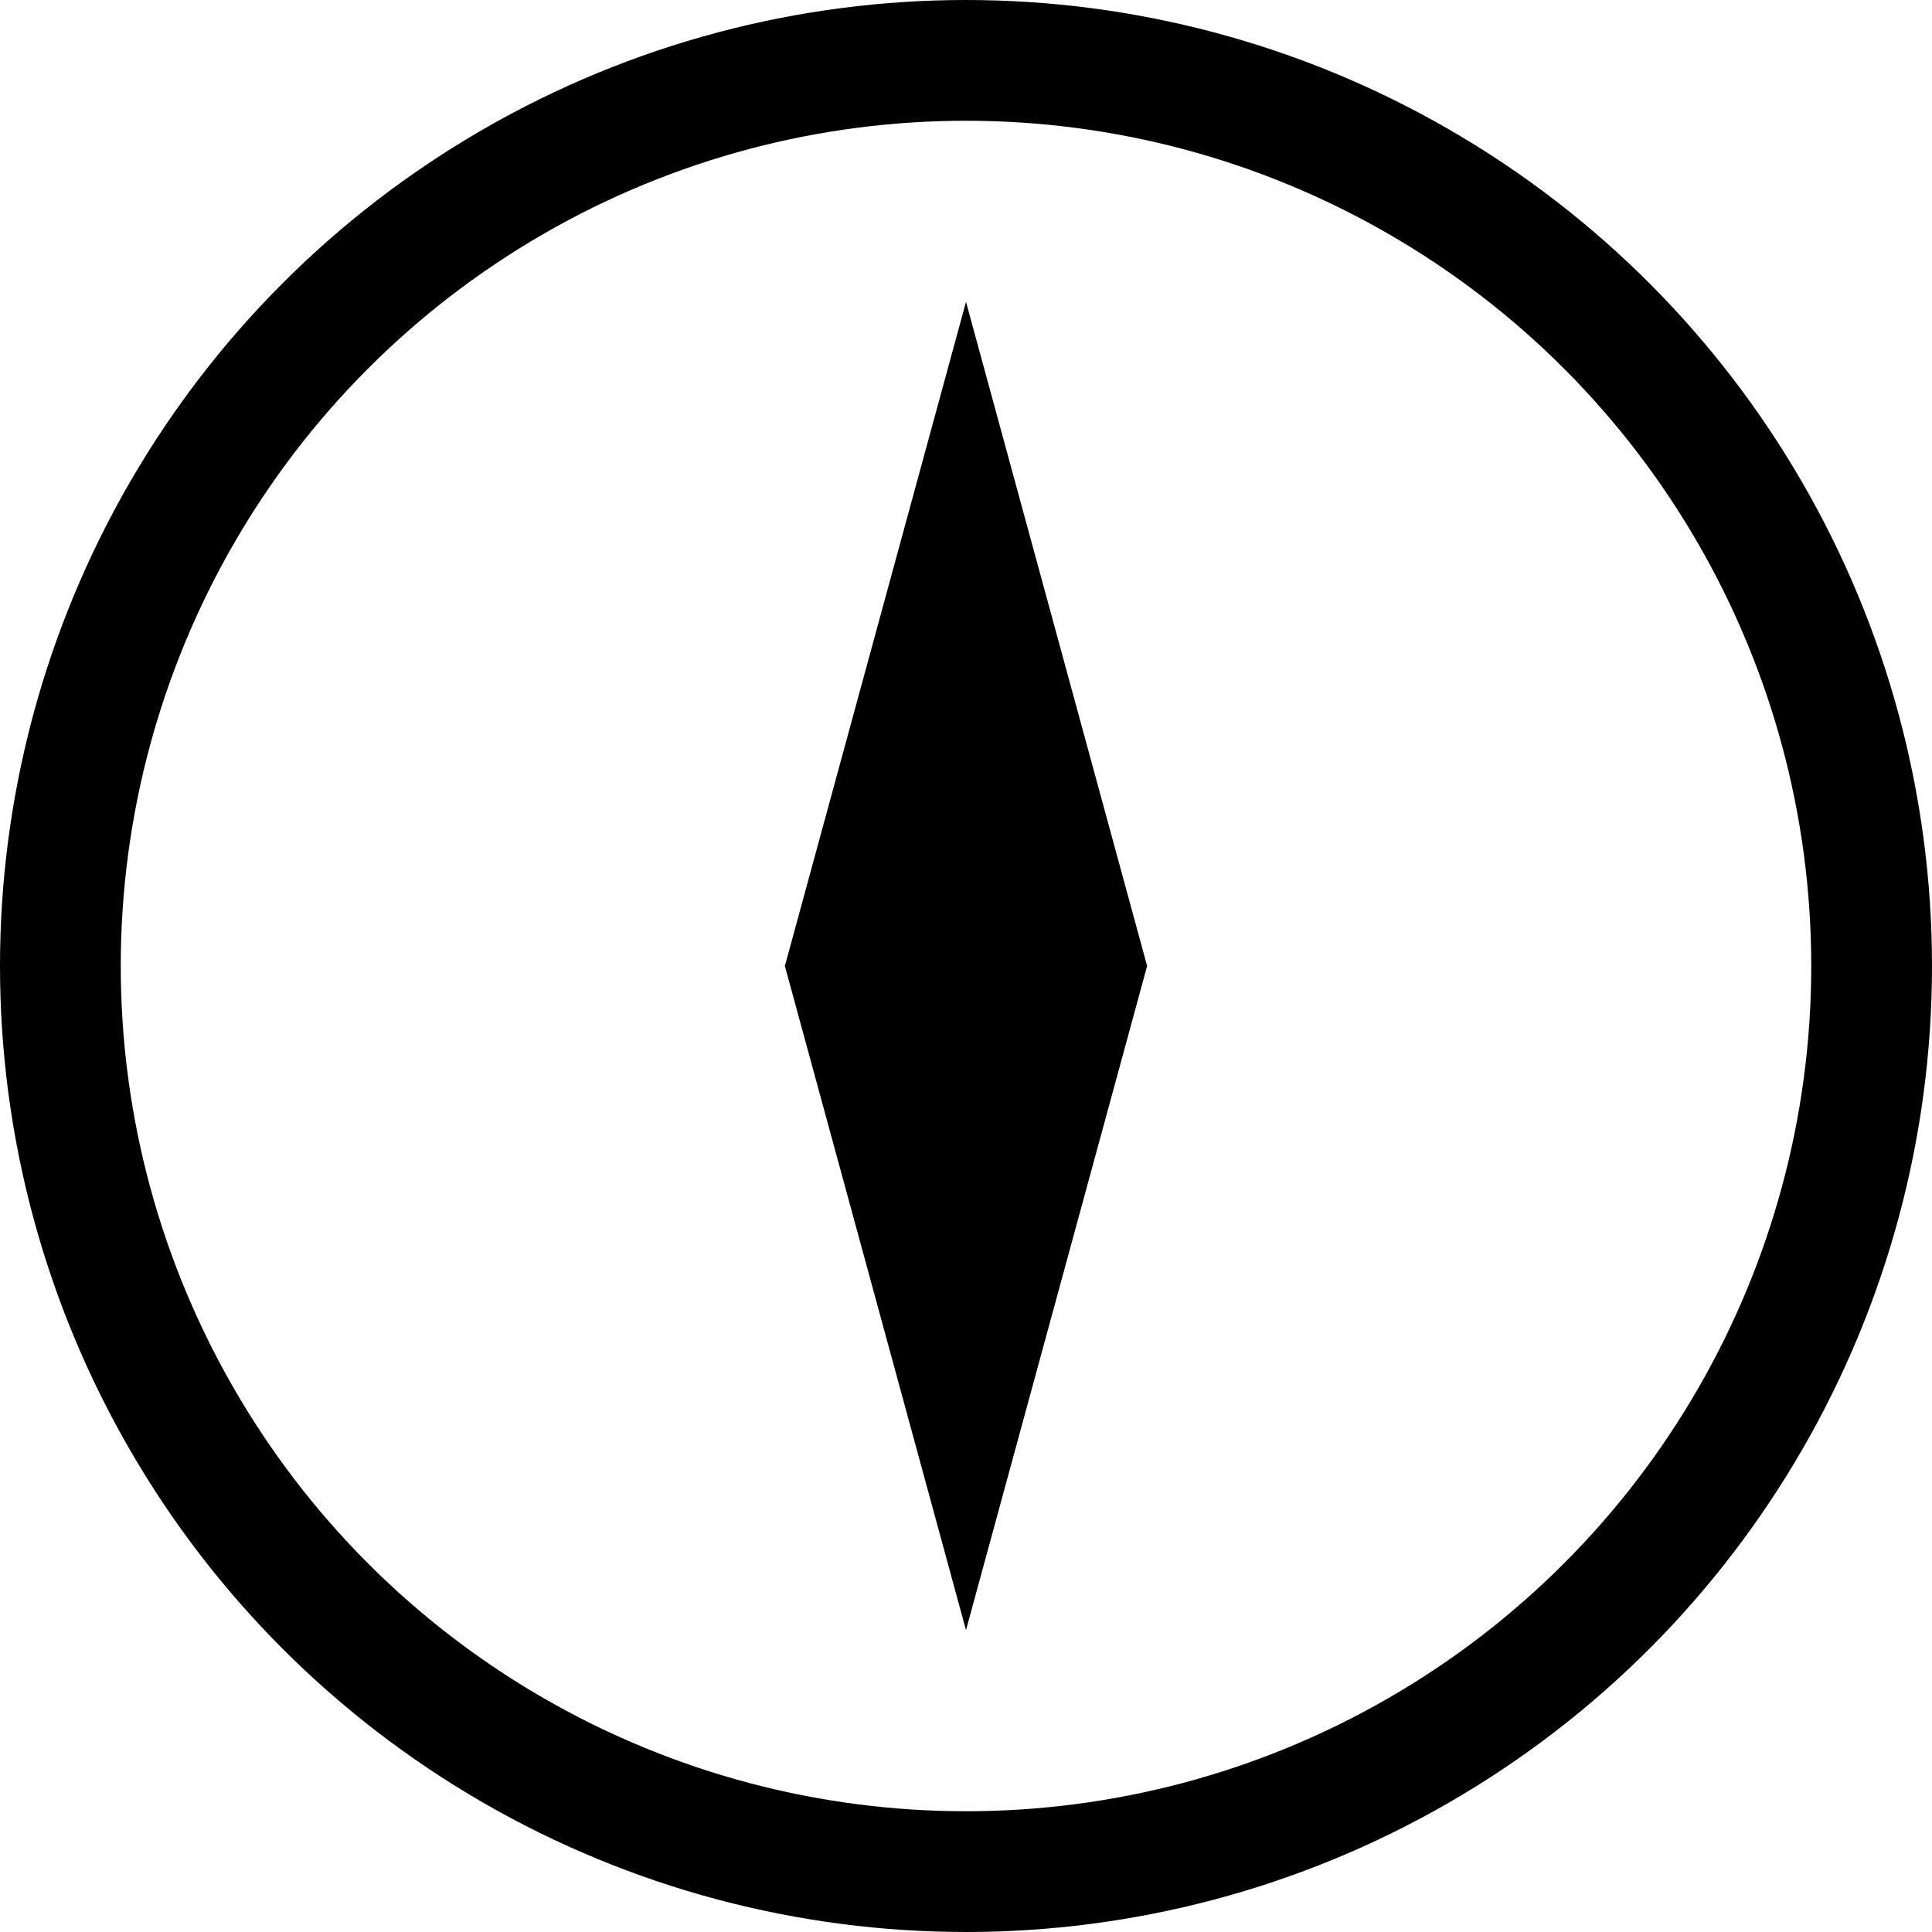
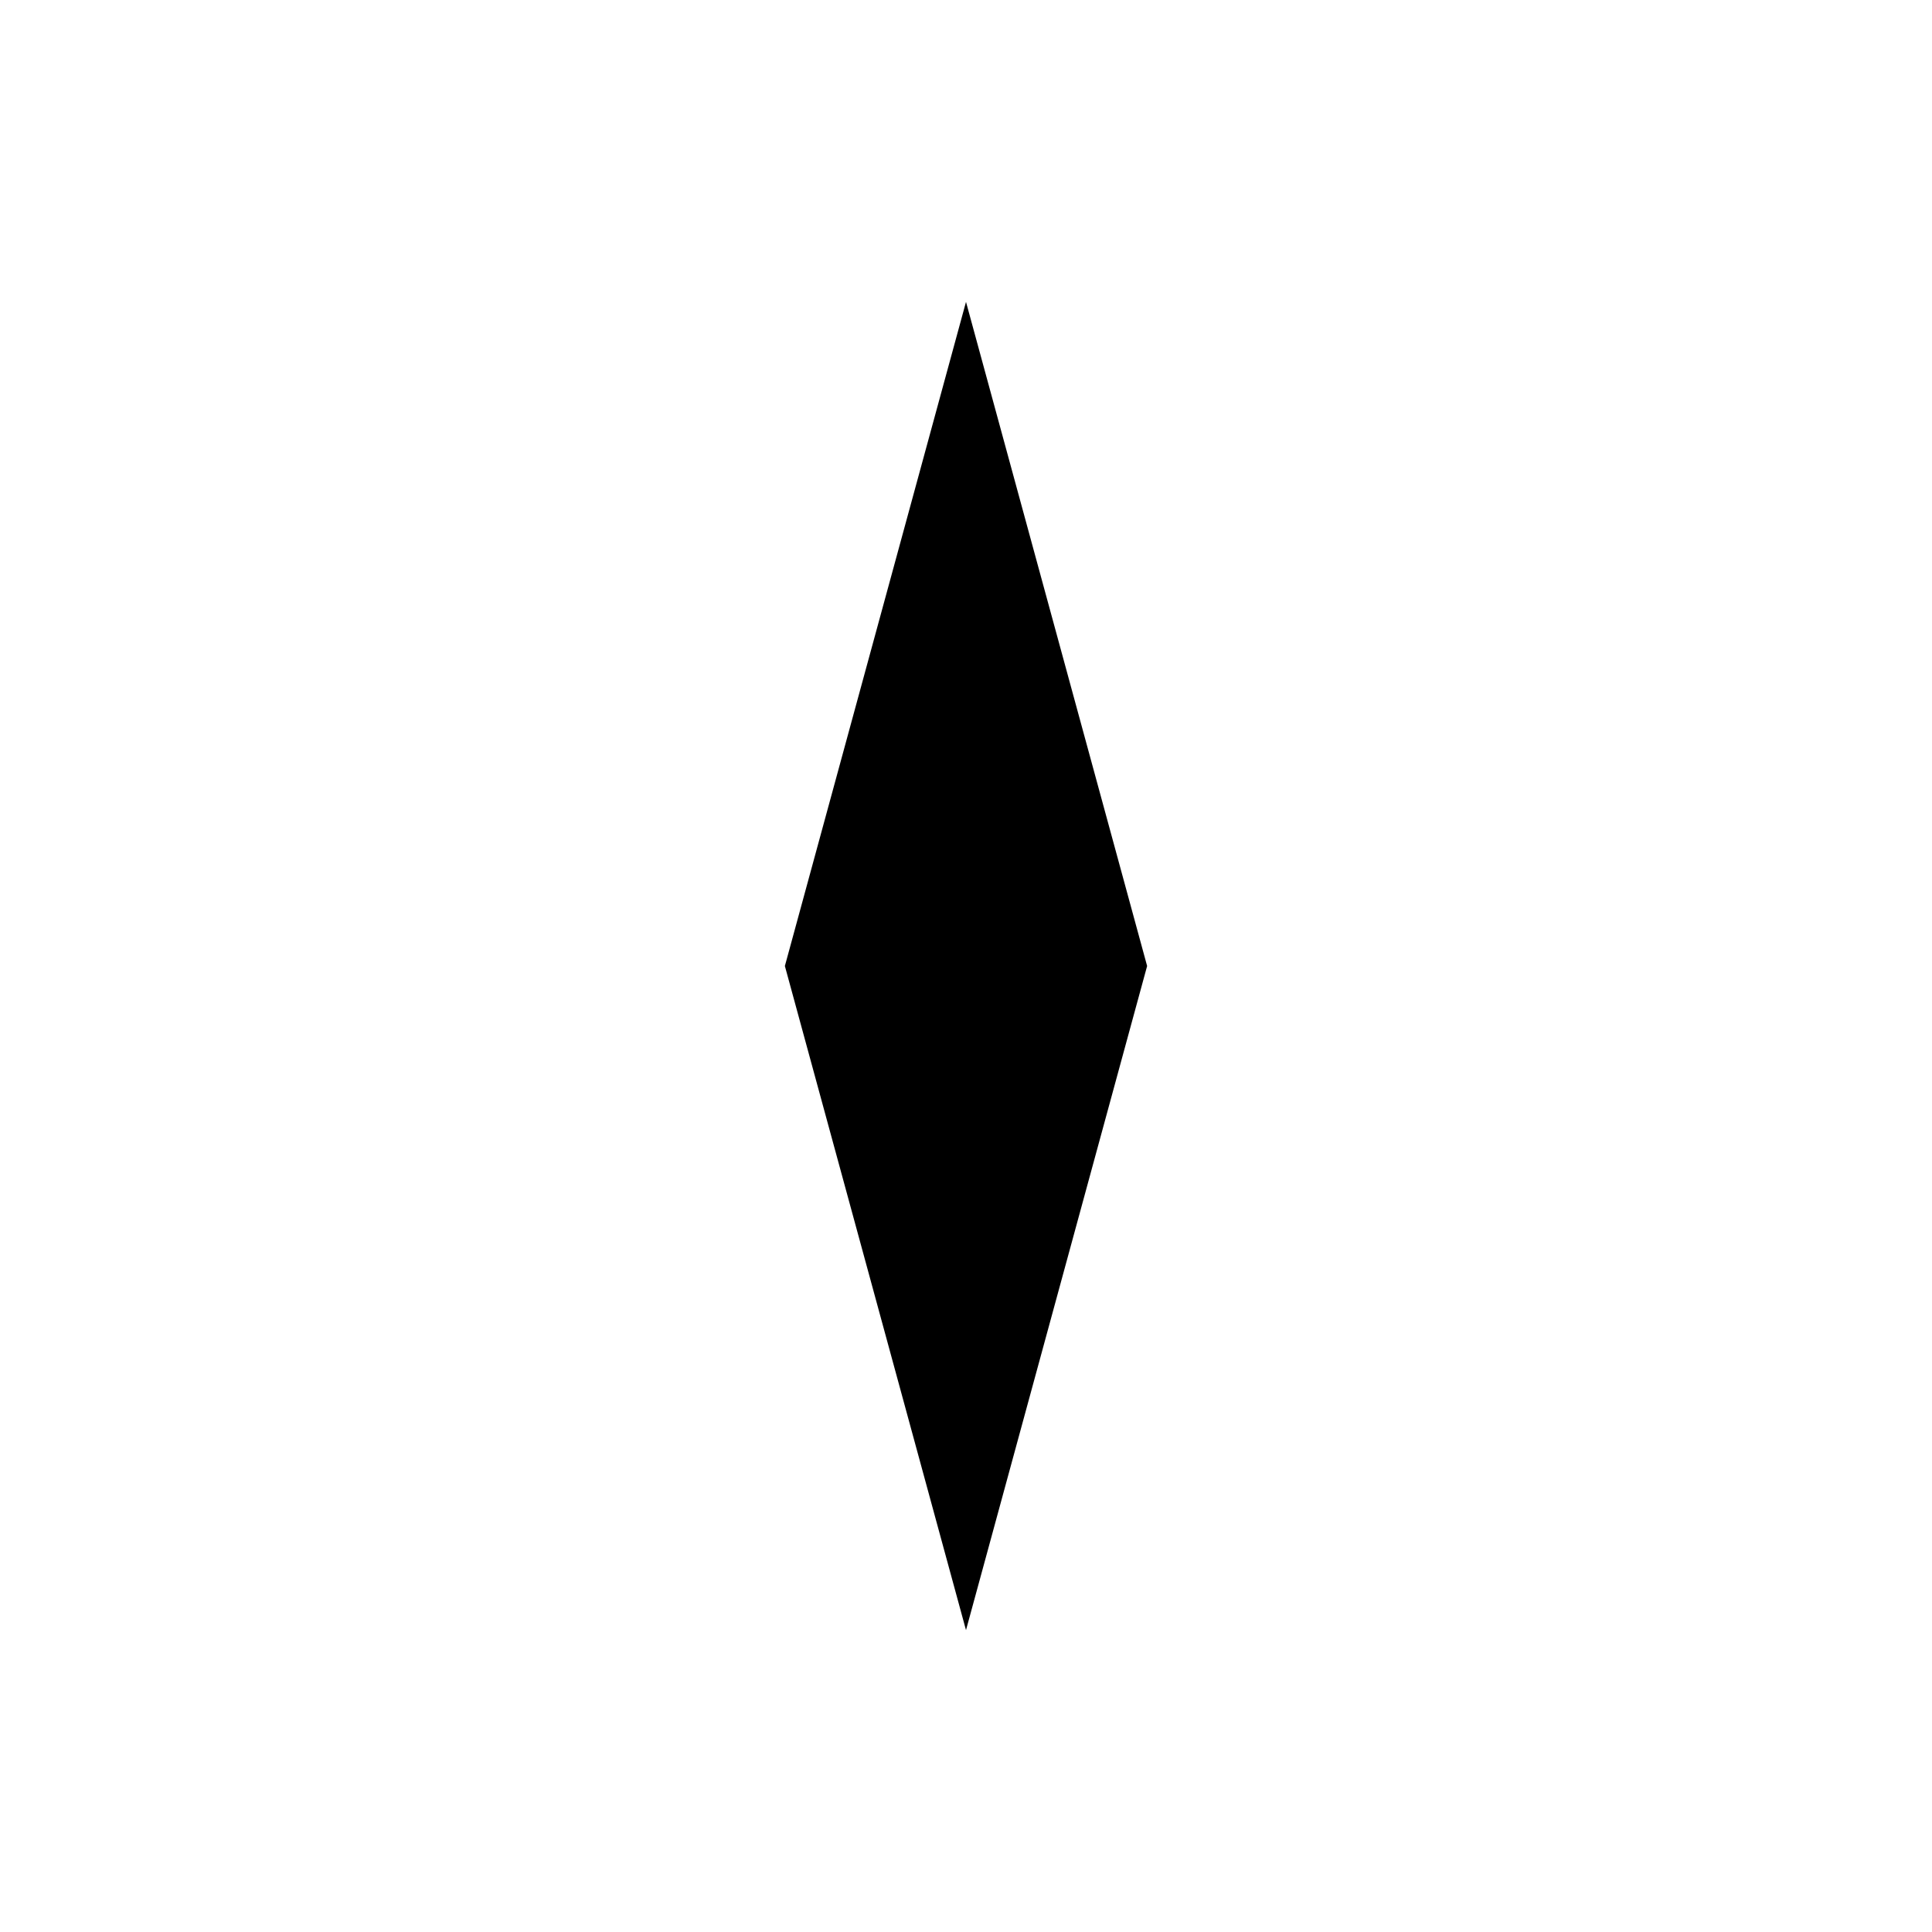
<svg xmlns="http://www.w3.org/2000/svg" viewBox="0 0 64 64" width="64" height="64">
-   <circle cx="32" cy="32" r="30" fill="none" stroke="currentColor" stroke-width="4" />
-   <path d="M32 10 L38 32 L32 54 L26 32 Z" fill="currentColor" />
-   <circle cx="32" cy="32" r="5" fill="currentColor" />
+   <path d="M32 10 L38 32 L32 54 L26 32 " fill="currentColor" />
</svg>